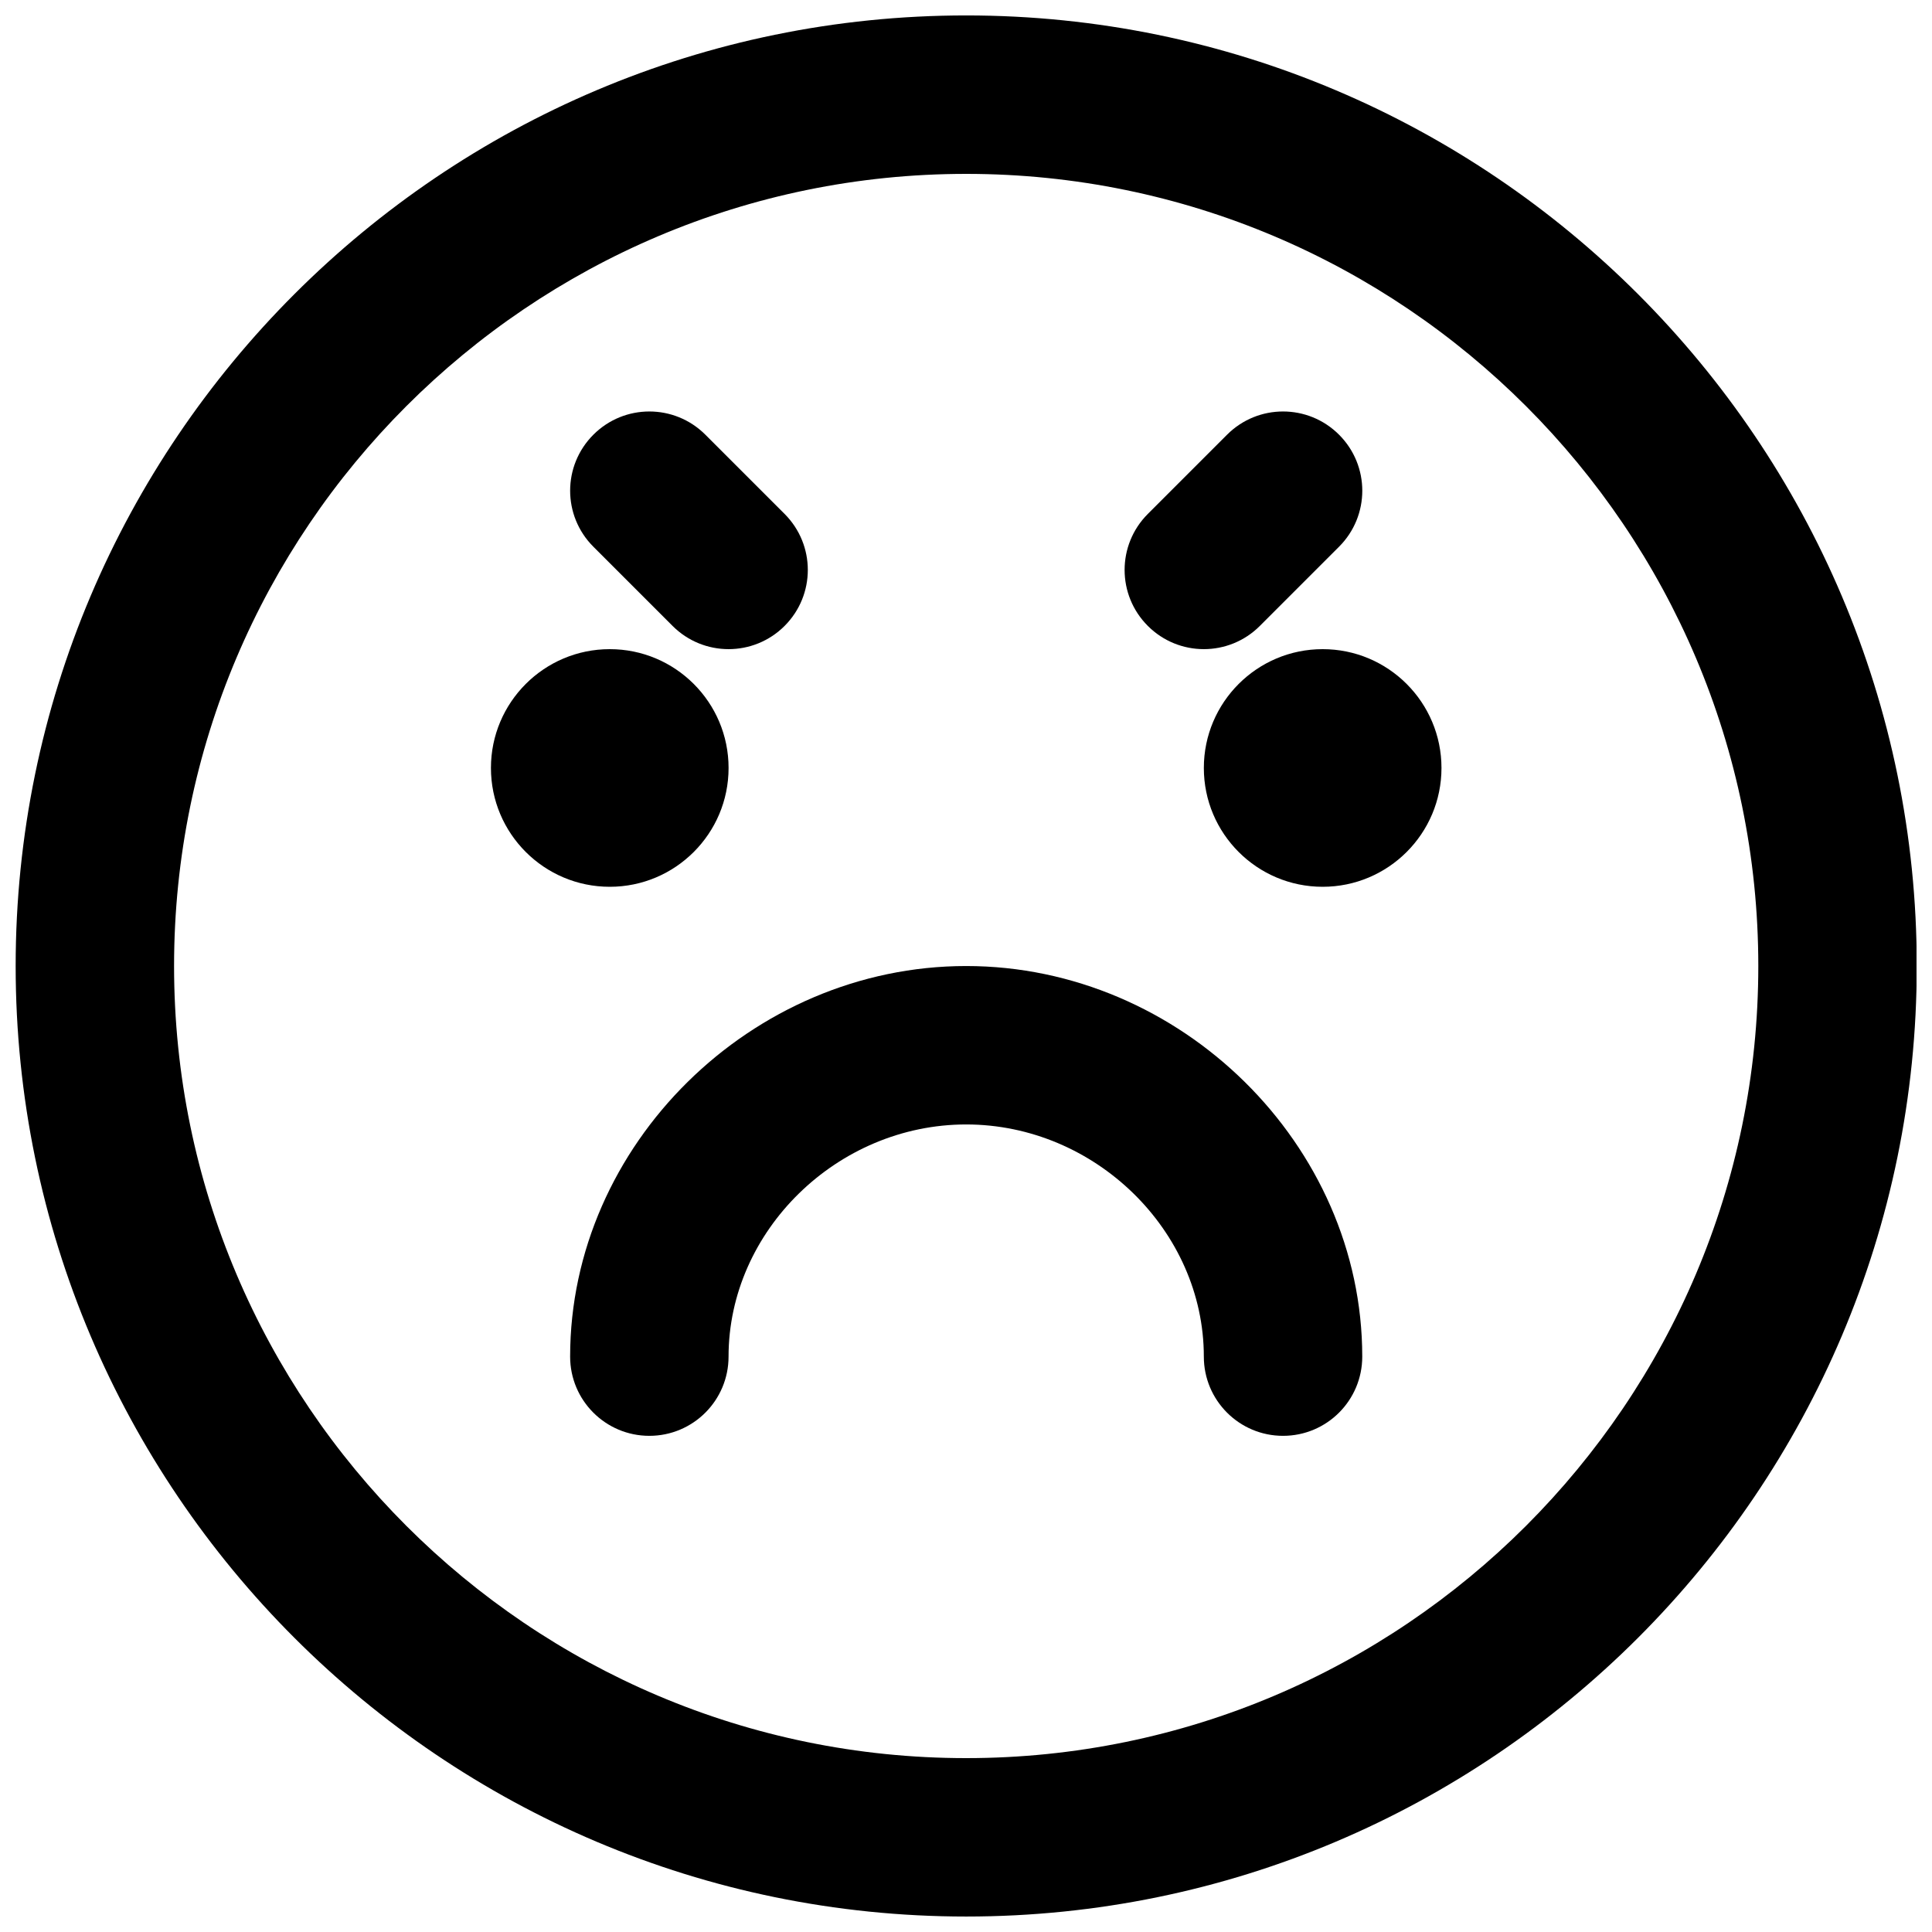
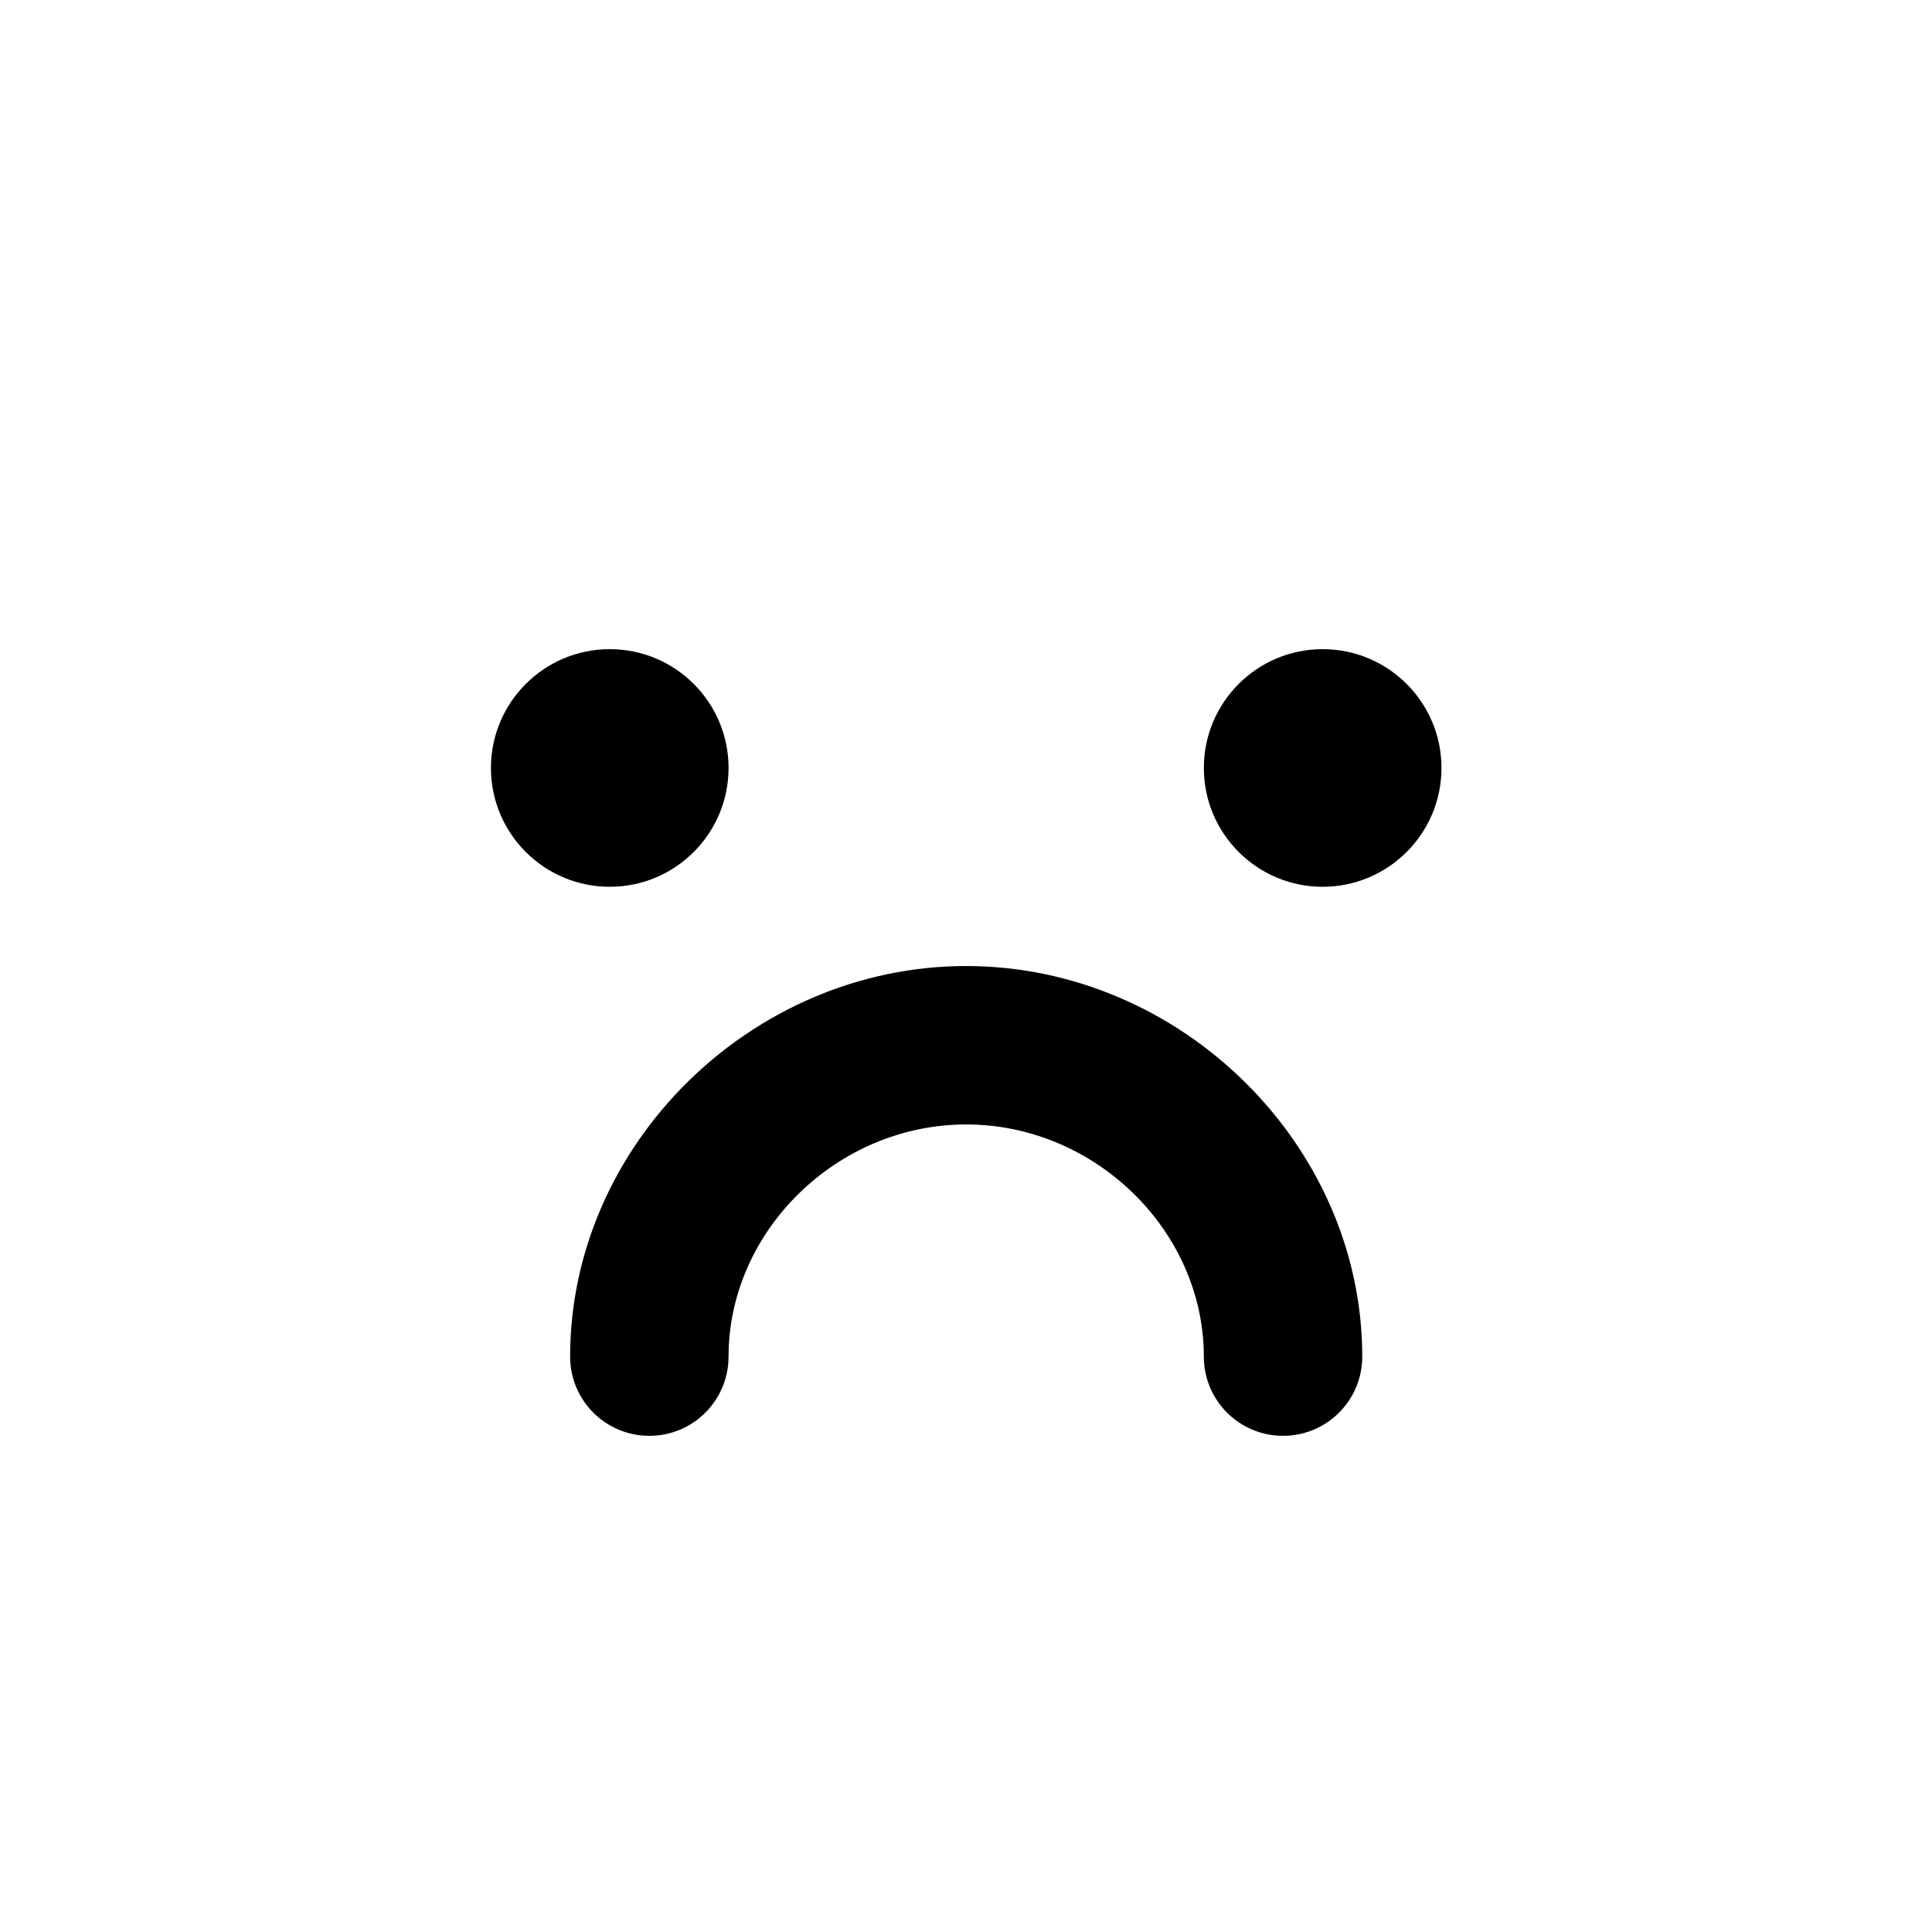
<svg xmlns="http://www.w3.org/2000/svg" width="800px" height="800px" version="1.1" viewBox="144 144 512 512">
  <defs>
    <clipPath id="a">
      <path d="m148.09 148.09h503.81v503.81h-503.81z" />
    </clipPath>
  </defs>
  <g clip-path="url(#a)">
-     <path d="m400.05 190.08c-115.75 0-209.92 94.172-209.92 209.92s94.172 209.92 209.92 209.92 209.92-94.168 209.92-209.92-94.172-209.92-209.92-209.92m0 461.82c-138.9 0-251.9-113-251.9-251.9 0-138.91 113-251.91 251.9-251.91 138.91 0 251.91 113 251.91 251.91 0 138.9-113 251.9-251.91 251.9" fill-rule="evenodd" />
-   </g>
+     </g>
  <path d="m484.02 524.51c-11.609 0-20.992-9.406-20.992-20.992 0-33.359-28.844-61.527-62.977-61.527-34.133 0-62.977 28.168-62.977 61.527 0 11.586-9.383 20.992-20.992 20.992-11.609 0-20.992-9.406-20.992-20.992 0-56.113 48.074-103.51 104.96-103.51 56.891 0 104.96 47.398 104.96 103.51 0 11.586-9.383 20.992-20.992 20.992" fill-rule="evenodd" />
  <path d="m337.08 347.52c0 17.379-14.105 31.488-31.488 31.488-17.379 0-31.488-14.109-31.488-31.488 0-17.383 14.109-31.488 31.488-31.488 17.383 0 31.488 14.105 31.488 31.488" fill-rule="evenodd" />
-   <path d="m337.08 316.03c-5.375 0-10.746-2.059-14.84-6.152l-20.992-20.992c-8.207-8.207-8.207-21.473 0-29.684 8.207-8.207 21.473-8.207 29.684 0l20.992 20.992c8.207 8.211 8.207 21.477 0 29.684-4.094 4.094-9.469 6.152-14.844 6.152" fill-rule="evenodd" />
  <path d="m463.03 347.52c0 17.379 14.105 31.488 31.488 31.488 17.383 0 31.488-14.109 31.488-31.488 0-17.383-14.105-31.488-31.488-31.488-17.383 0-31.488 14.105-31.488 31.488" fill-rule="evenodd" />
-   <path d="m463.03 316.03c-5.375 0-10.746-2.059-14.84-6.152-8.211-8.207-8.211-21.473 0-29.684l20.992-20.992c8.207-8.207 21.473-8.207 29.68 0 8.211 8.211 8.211 21.477 0 29.684l-20.992 20.992c-4.09 4.094-9.465 6.152-14.84 6.152" fill-rule="evenodd" />
</svg>